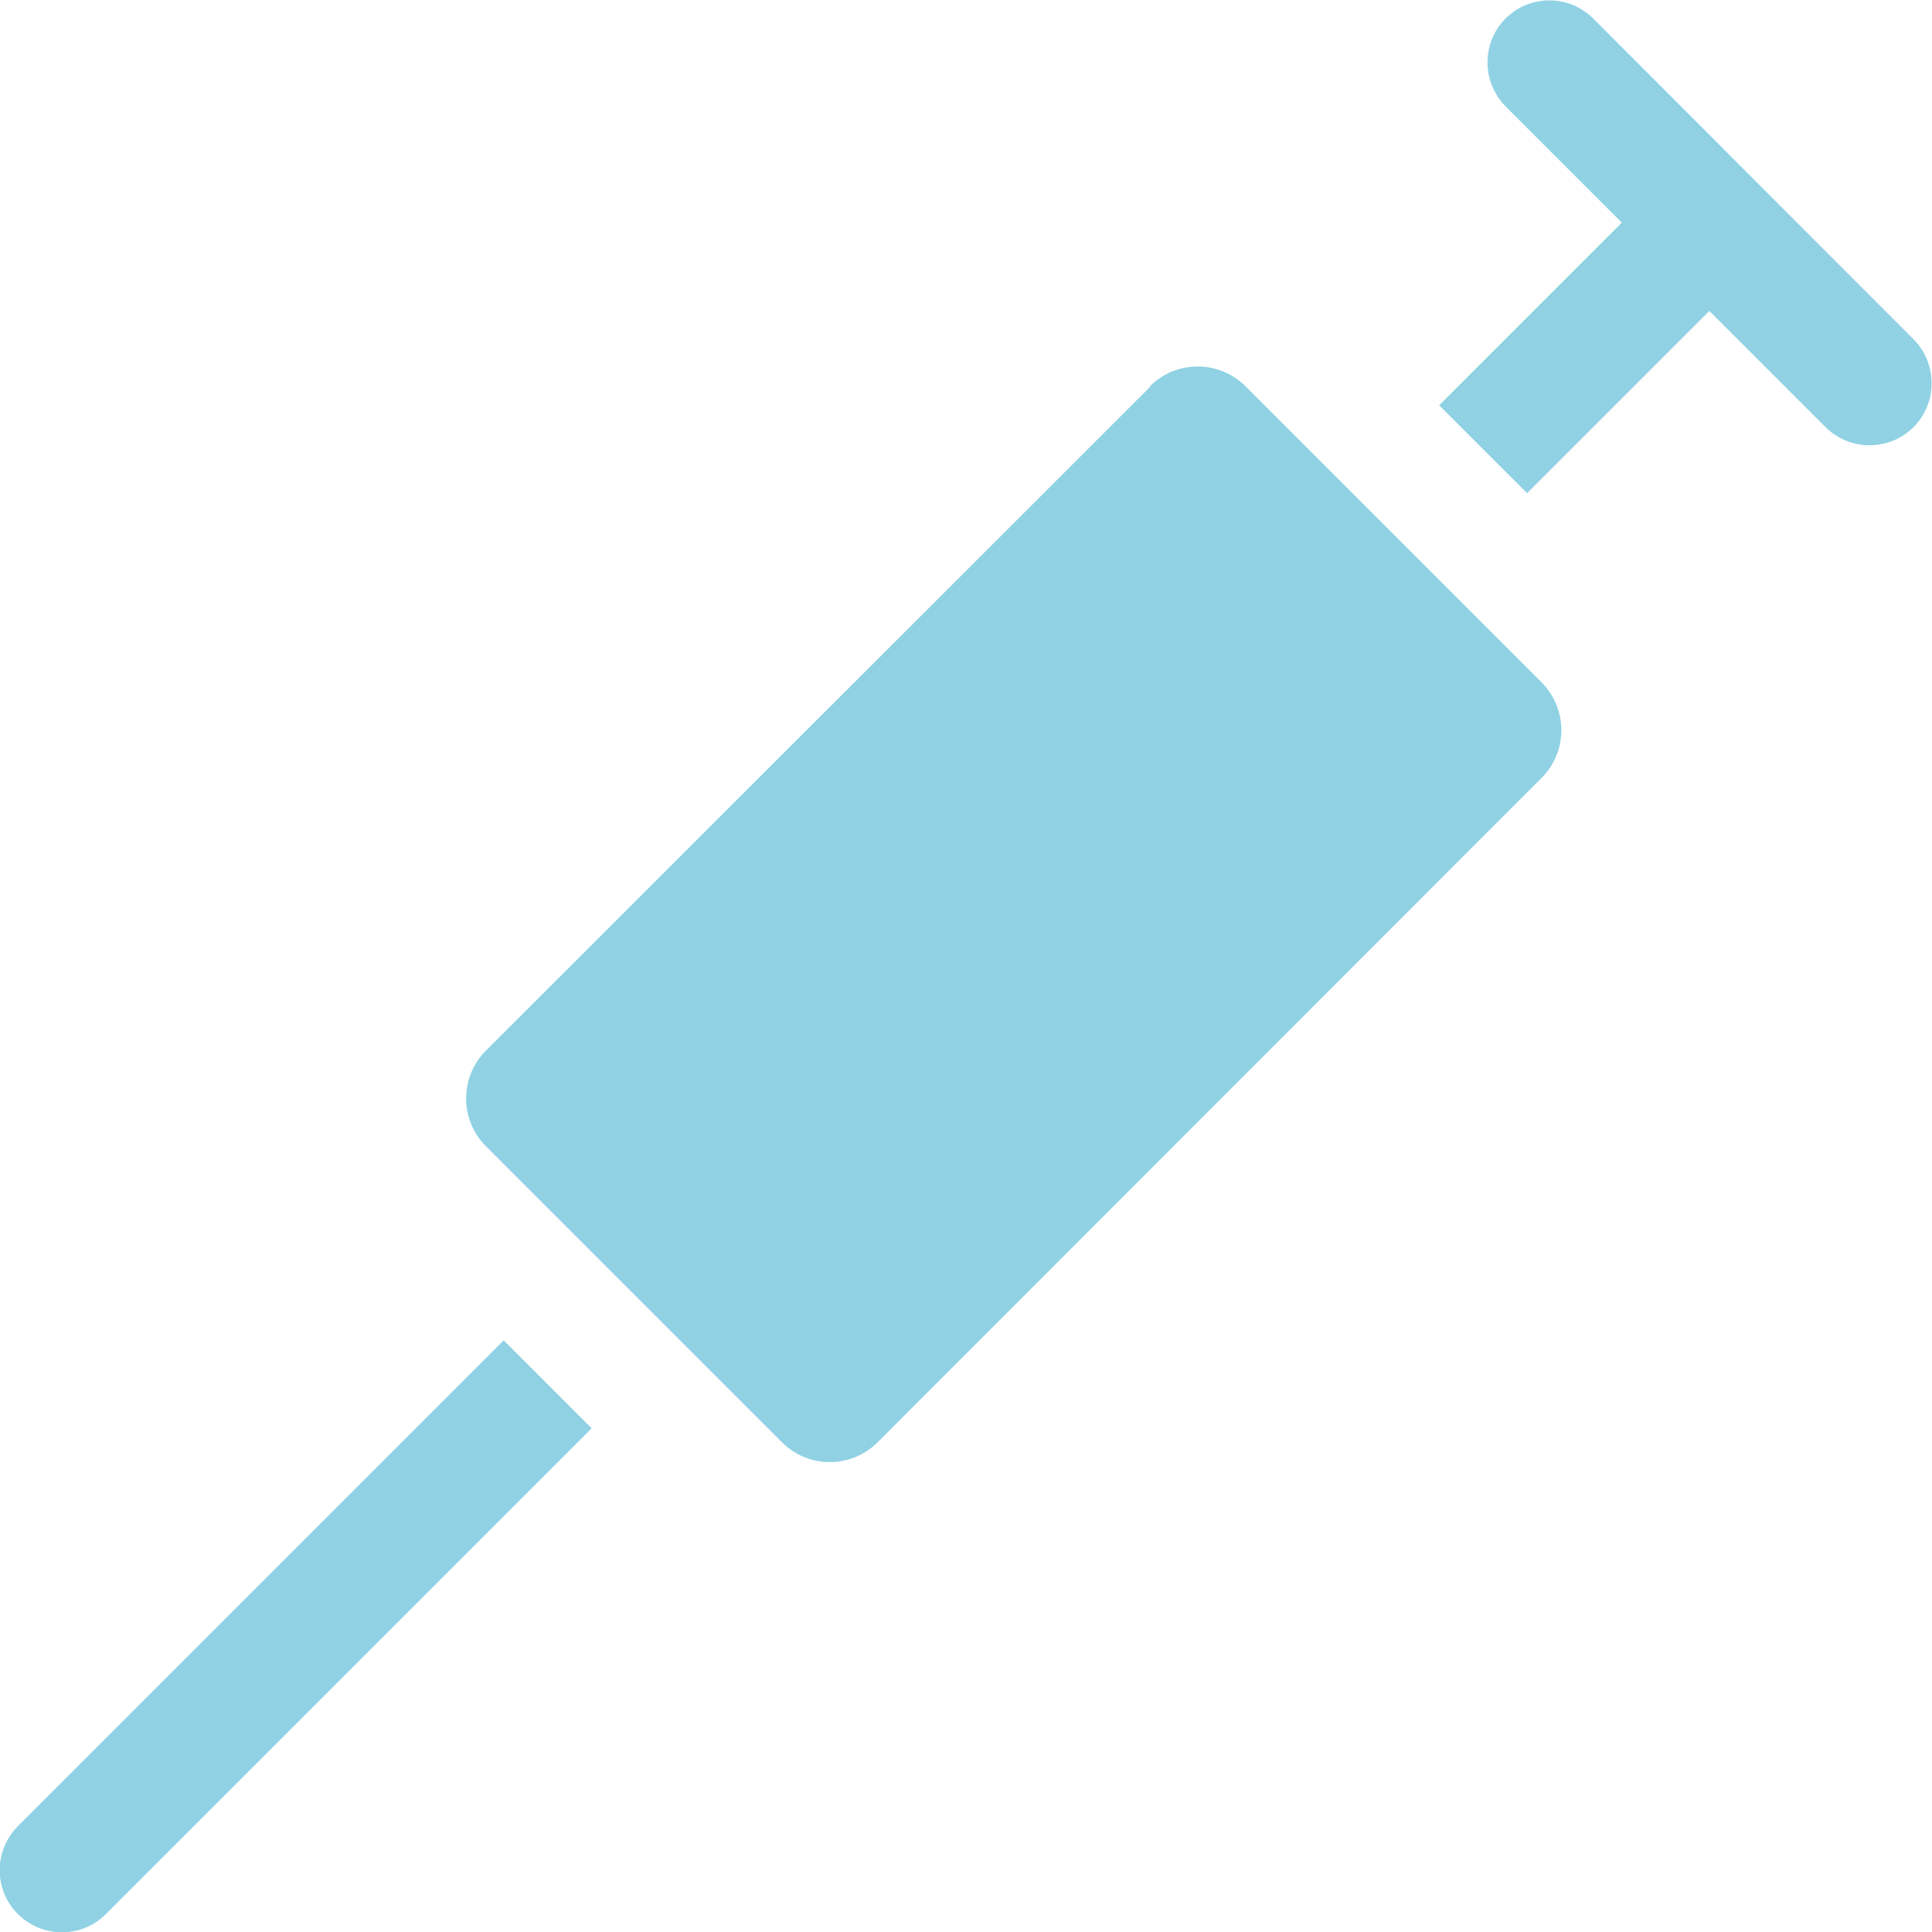
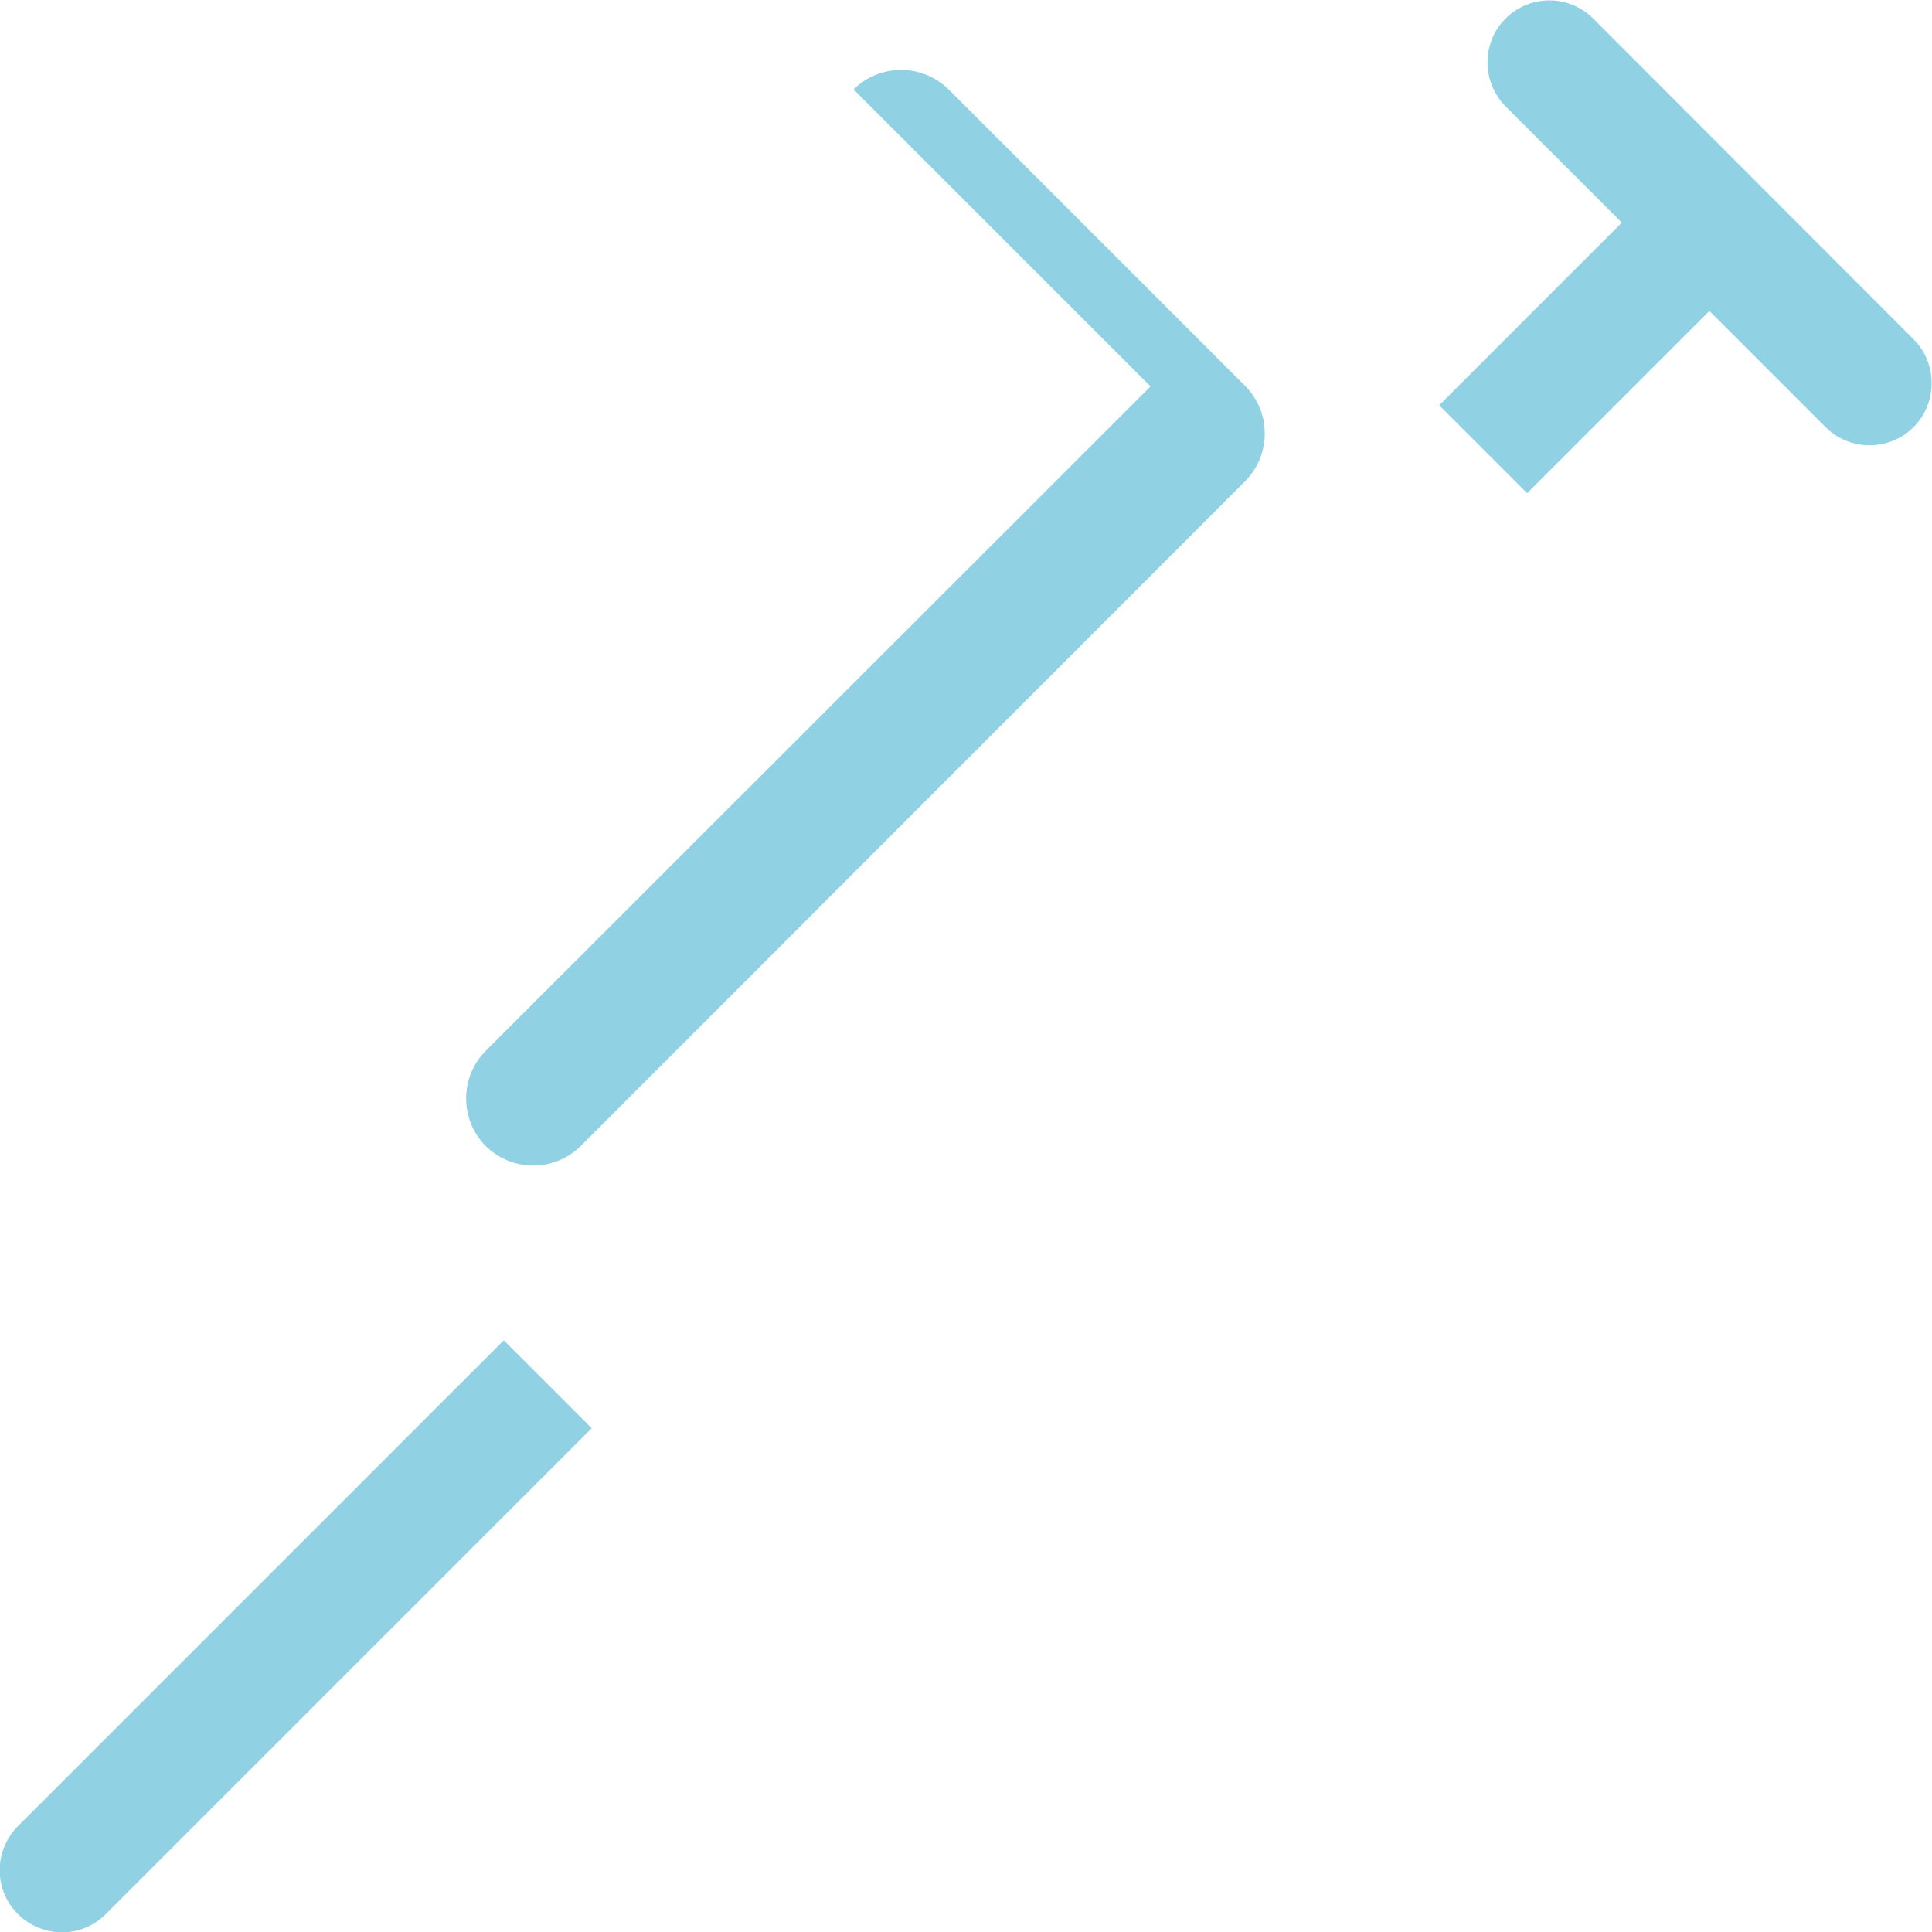
<svg xmlns="http://www.w3.org/2000/svg" viewBox="0 0 512 512" version="1.1" id="Layer_1">
  <defs>
    <style>
      .st0 {
        fill: #90d2e4;
        fill-rule: evenodd;
      }
    </style>
  </defs>
-   <path d="M304.9,102.4l-176.2,176.1c-6.9,7-6.9,18.2,0,25.2l78.6,78.6c7,6.9,18.2,6.9,25.2,0l176.1-176.2c6.9-7,6.9-18.2,0-25.2l-78.6-78.6c-7-6.9-18.2-6.9-25.2,0h0ZM381.5,107.3l48.3-48.3-30.8-30.8c-6.4-6.5-6.4-16.9,0-23.3,6.4-6.4,16.8-6.4,23.2,0l84.9,85c6.4,6.4,6.4,16.9,0,23.3-6.4,6.4-16.9,6.4-23.3,0l-30.8-30.8-48.3,48.3-23.3-23.3ZM156.9,378.4L28.1,507.2c-6.4,6.5-16.8,6.5-23.3.1-6.5-6.4-6.5-16.8-.1-23.3,0,0,0,0,.1-.1l128.7-128.7,23.3,23.3Z" class="st0" />
+   <path d="M304.9,102.4l-176.2,176.1c-6.9,7-6.9,18.2,0,25.2c7,6.9,18.2,6.9,25.2,0l176.1-176.2c6.9-7,6.9-18.2,0-25.2l-78.6-78.6c-7-6.9-18.2-6.9-25.2,0h0ZM381.5,107.3l48.3-48.3-30.8-30.8c-6.4-6.5-6.4-16.9,0-23.3,6.4-6.4,16.8-6.4,23.2,0l84.9,85c6.4,6.4,6.4,16.9,0,23.3-6.4,6.4-16.9,6.4-23.3,0l-30.8-30.8-48.3,48.3-23.3-23.3ZM156.9,378.4L28.1,507.2c-6.4,6.5-16.8,6.5-23.3.1-6.5-6.4-6.5-16.8-.1-23.3,0,0,0,0,.1-.1l128.7-128.7,23.3,23.3Z" class="st0" />
</svg>